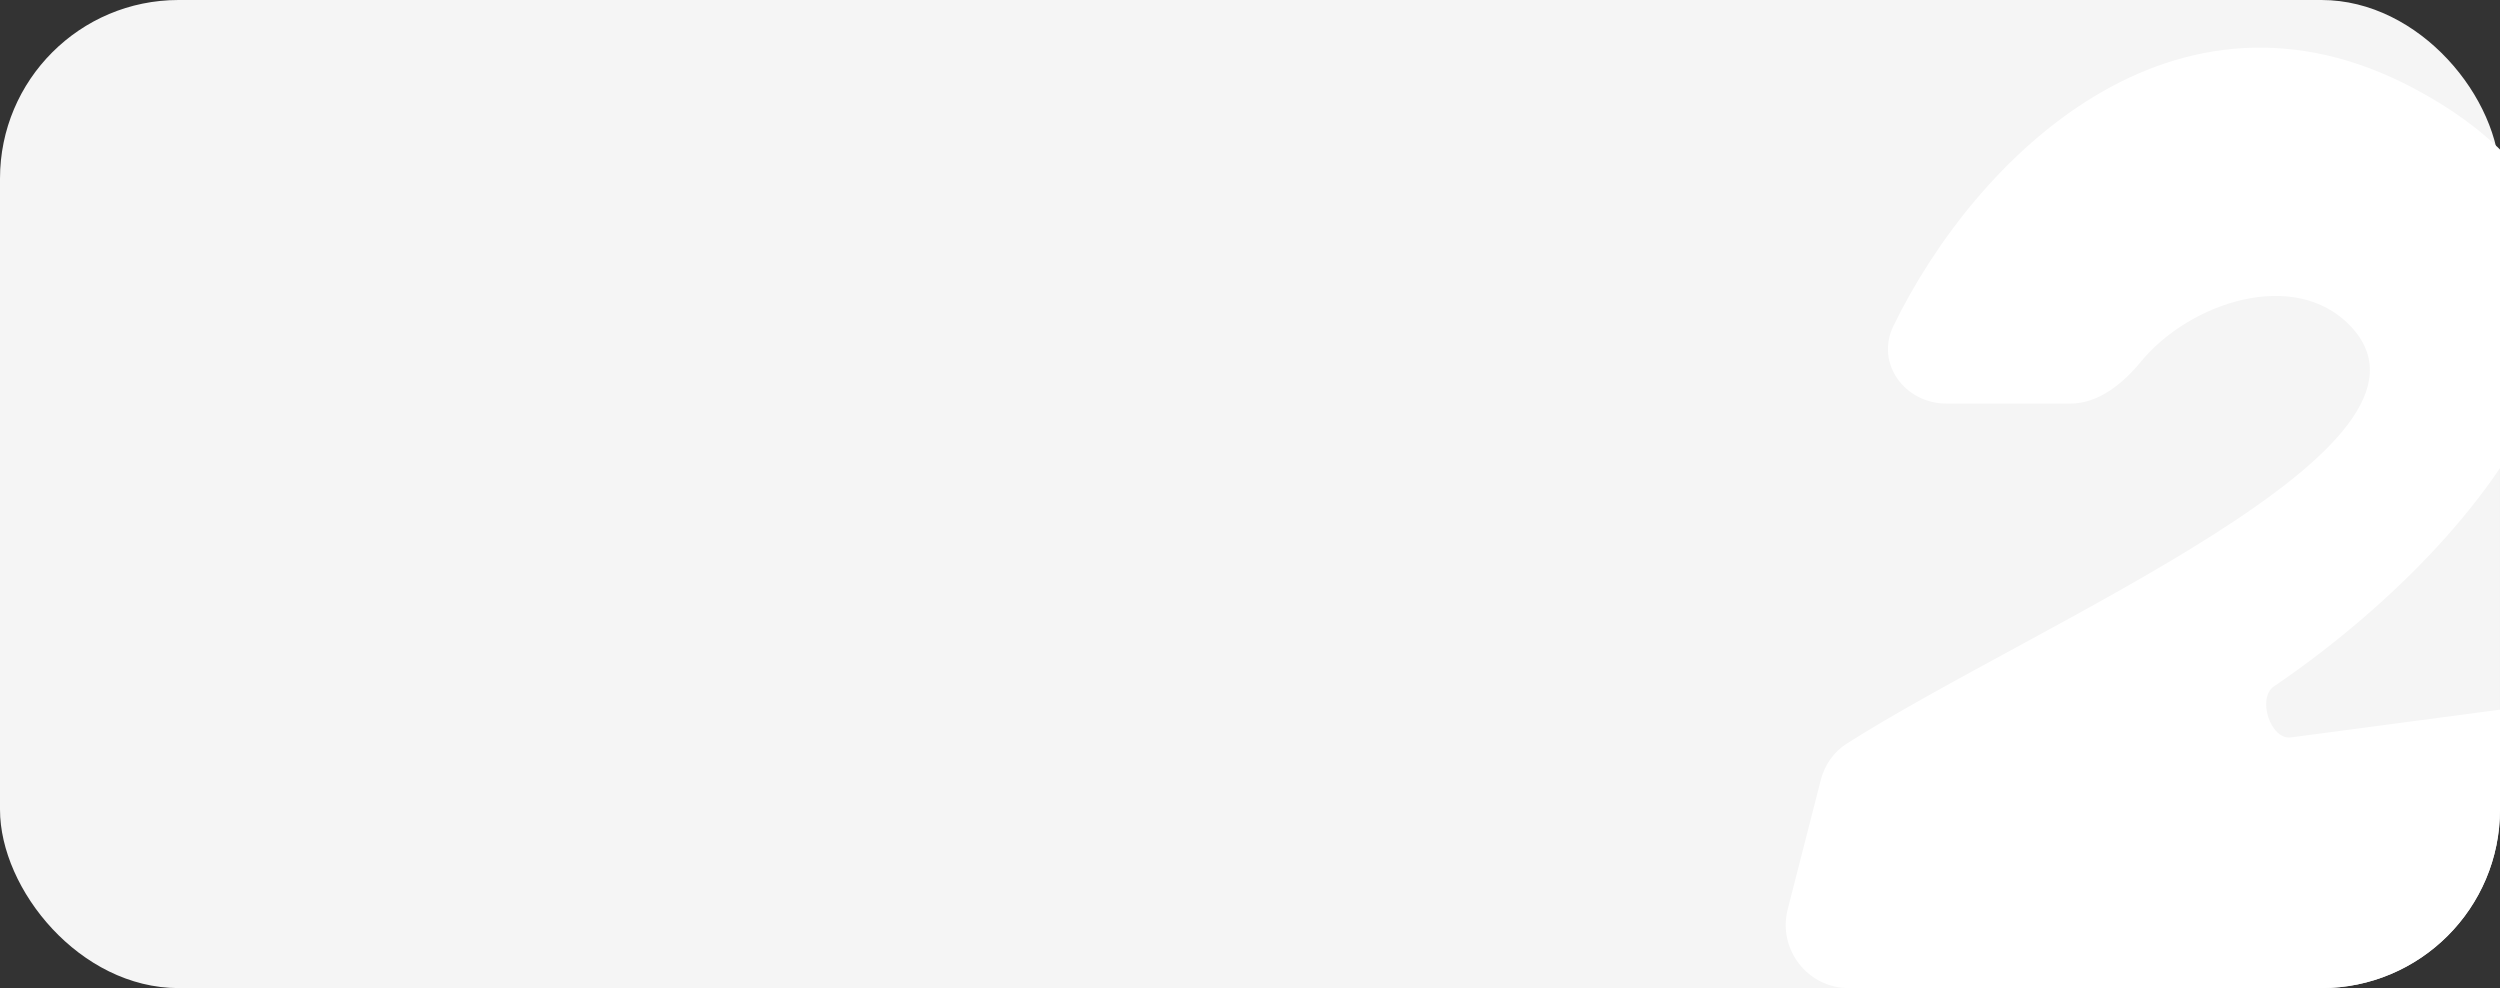
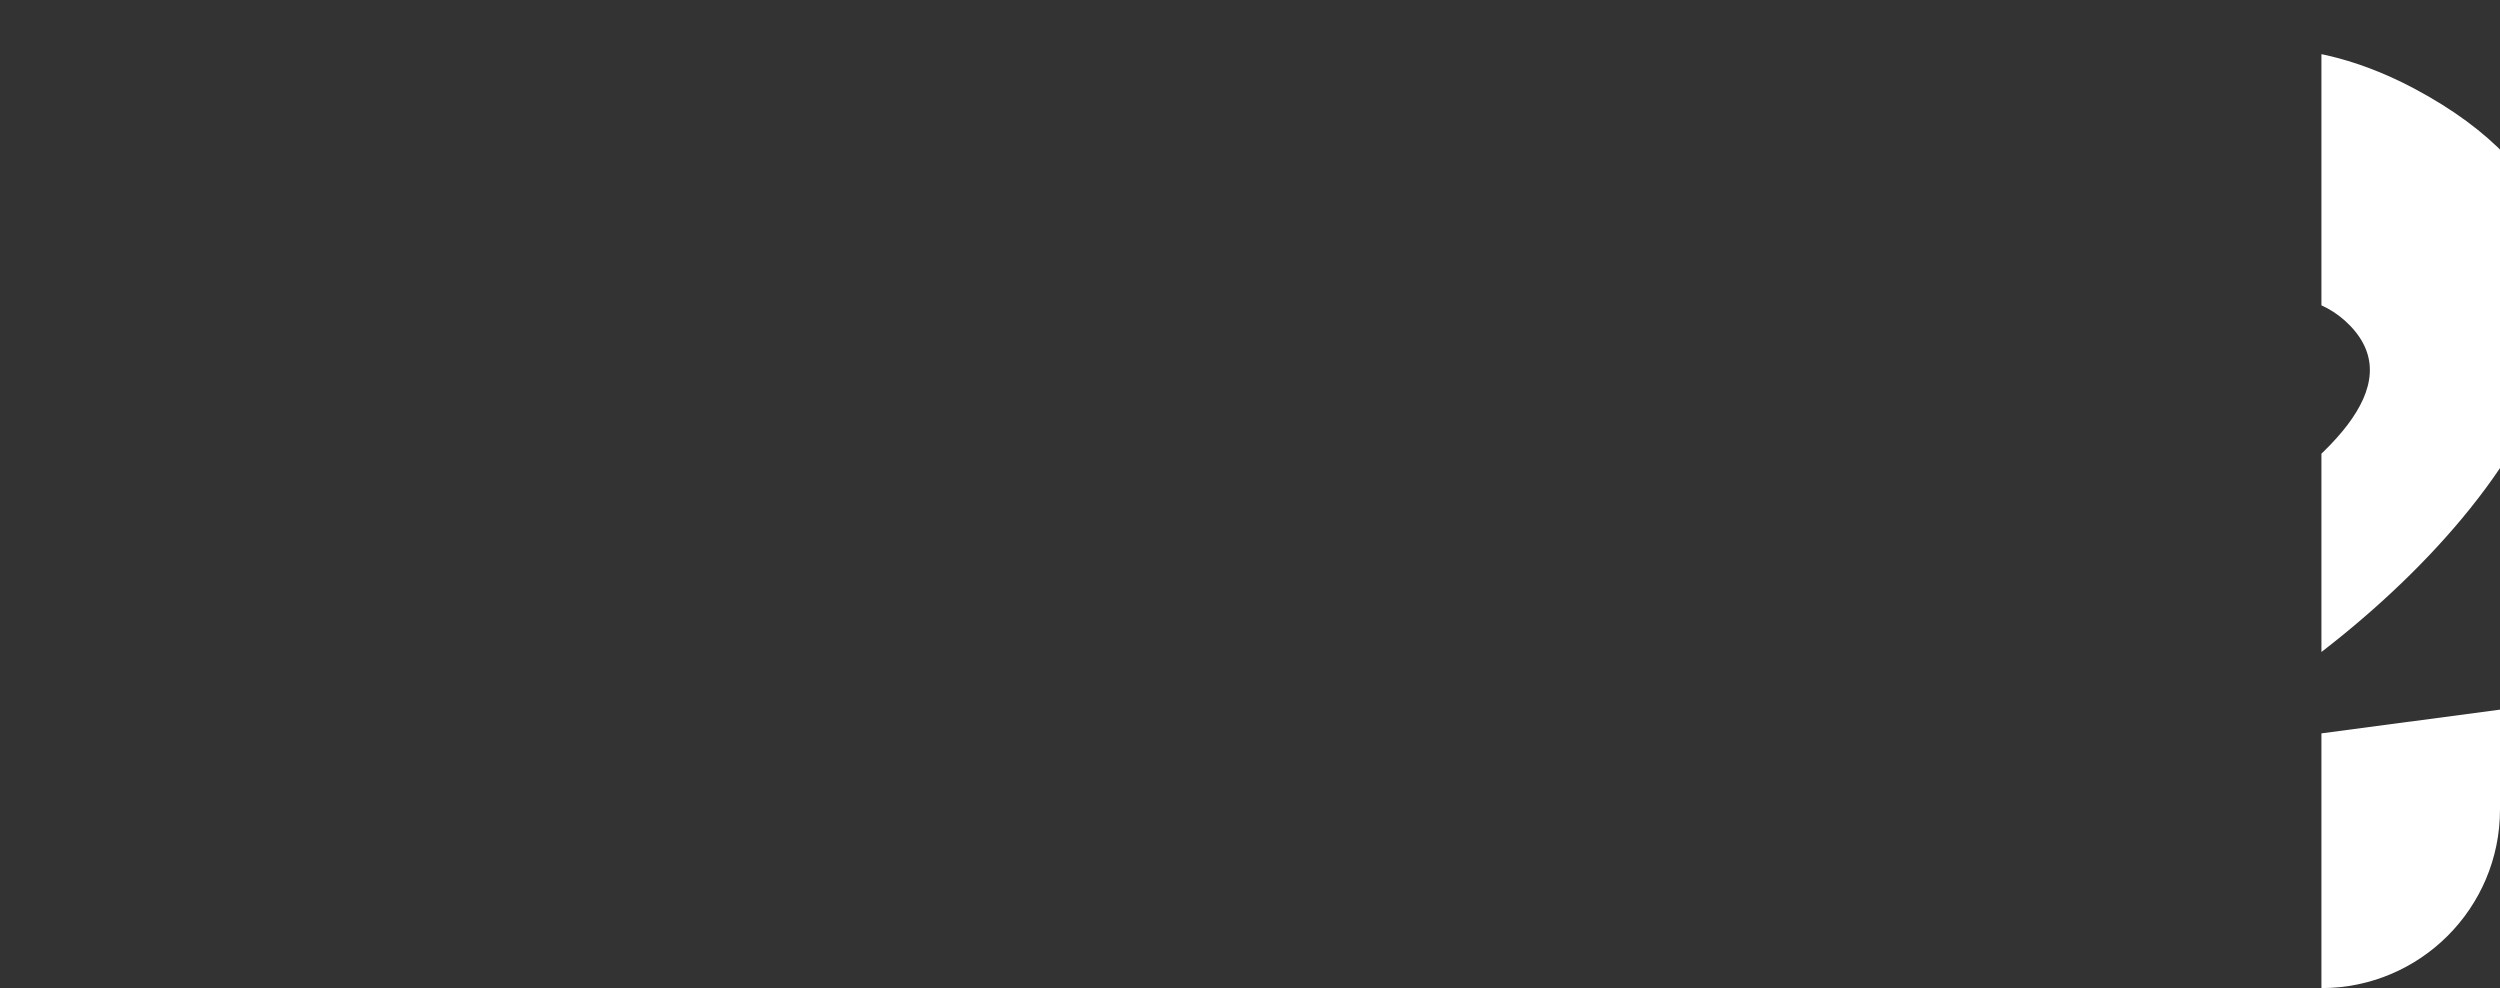
<svg xmlns="http://www.w3.org/2000/svg" width="420" height="166" viewBox="0 0 420 166" fill="none">
  <rect x="0" y="0" width="420" height="166" fill="#333333" stroke="none" />
-   <rect width="420" height="166" rx="30" fill="#F5F5F5" />
  <g clip-path="url(#clip0_144_521)">
    <path d="M327.036 67.804H347.801C352.558 67.804 356.645 64.445 359.671 60.763C367.816 50.852 385.472 44.923 394.867 54.763C414.255 75.07 342.48 104.445 310.239 124.937C308.056 126.324 306.538 128.517 305.896 131.027L300.337 152.751C298.62 159.464 303.676 166 310.587 166H416.95C421.806 166 426.038 162.686 427.216 157.962L433.677 132.046C435.488 124.779 429.426 117.968 422.021 118.952L384.882 123.885C381.432 124.343 379.145 117.268 382.026 115.311C417.364 91.313 458.001 42.749 405.577 14.871C365.354 -6.52 331.951 26.318 318.107 54.733C315.021 61.066 320.007 67.804 327.036 67.804Z" fill="white" />
  </g>
  <defs>
    <clipPath id="clip0_144_521">
-       <path d="M264 0H420V136C420 152.569 406.569 166 390 166H264V0Z" fill="white" />
+       <path d="M264 0H420V136C420 152.569 406.569 166 390 166V0Z" fill="white" />
    </clipPath>
  </defs>
</svg>